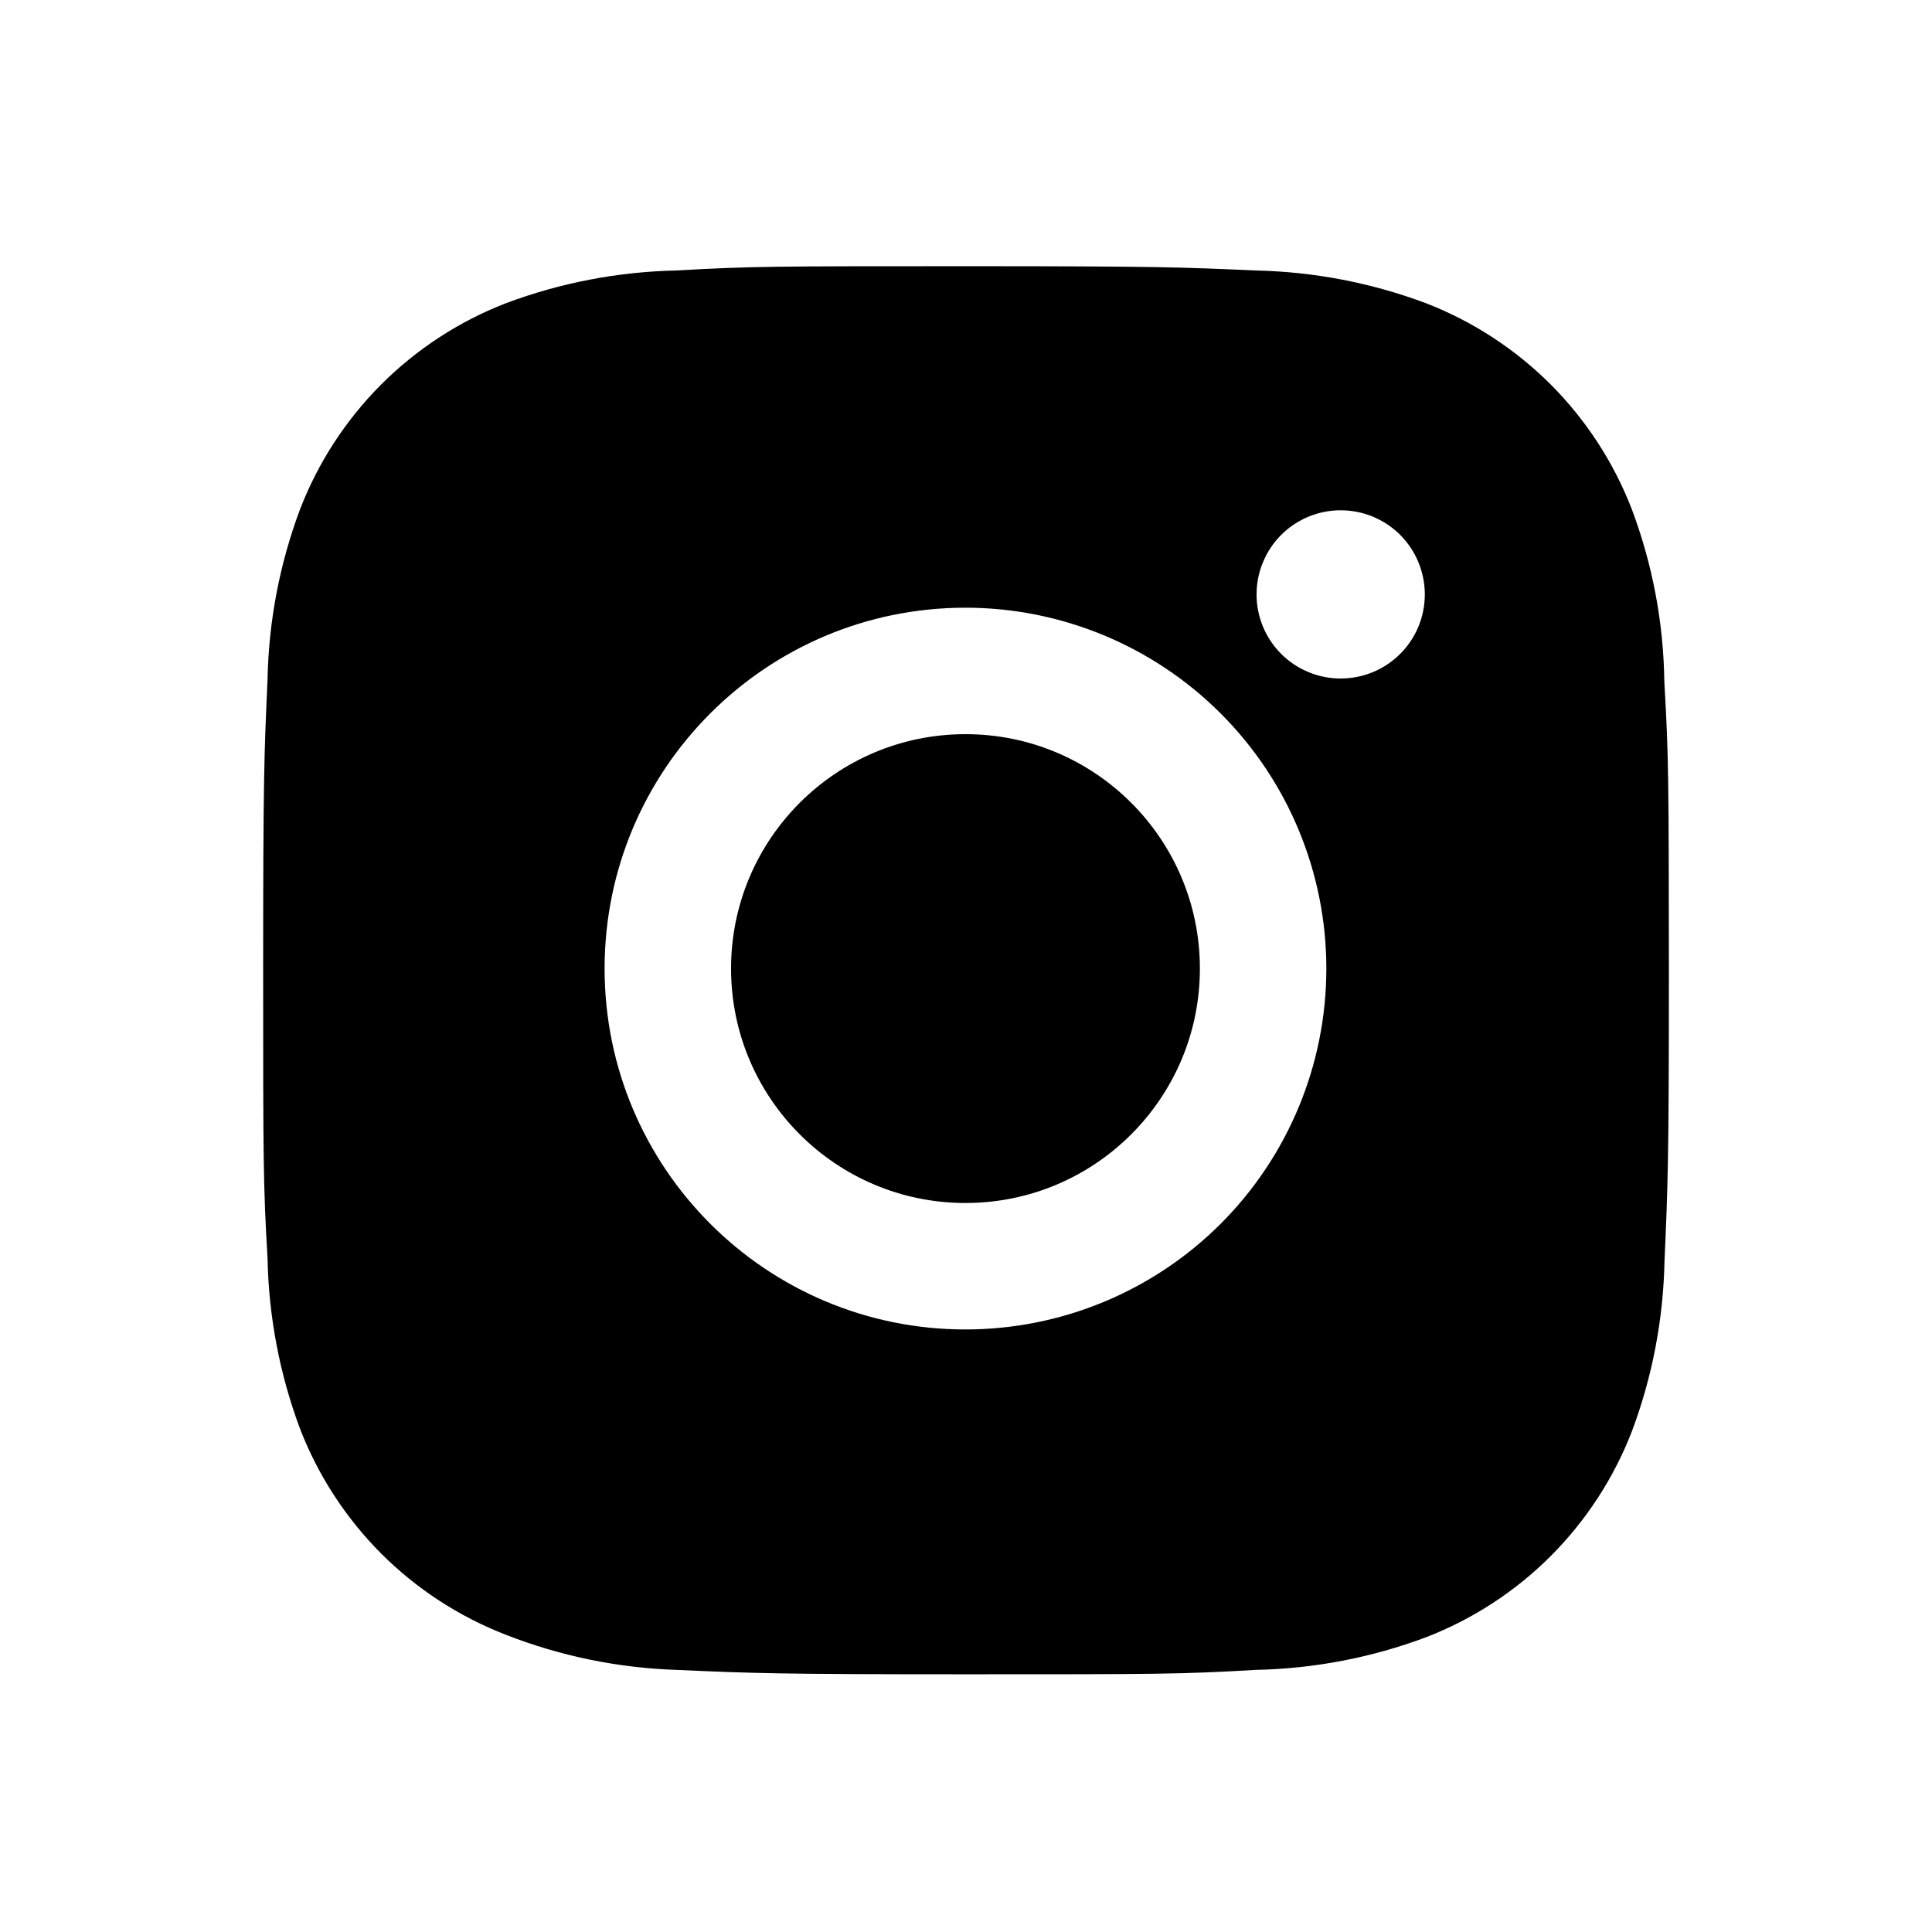
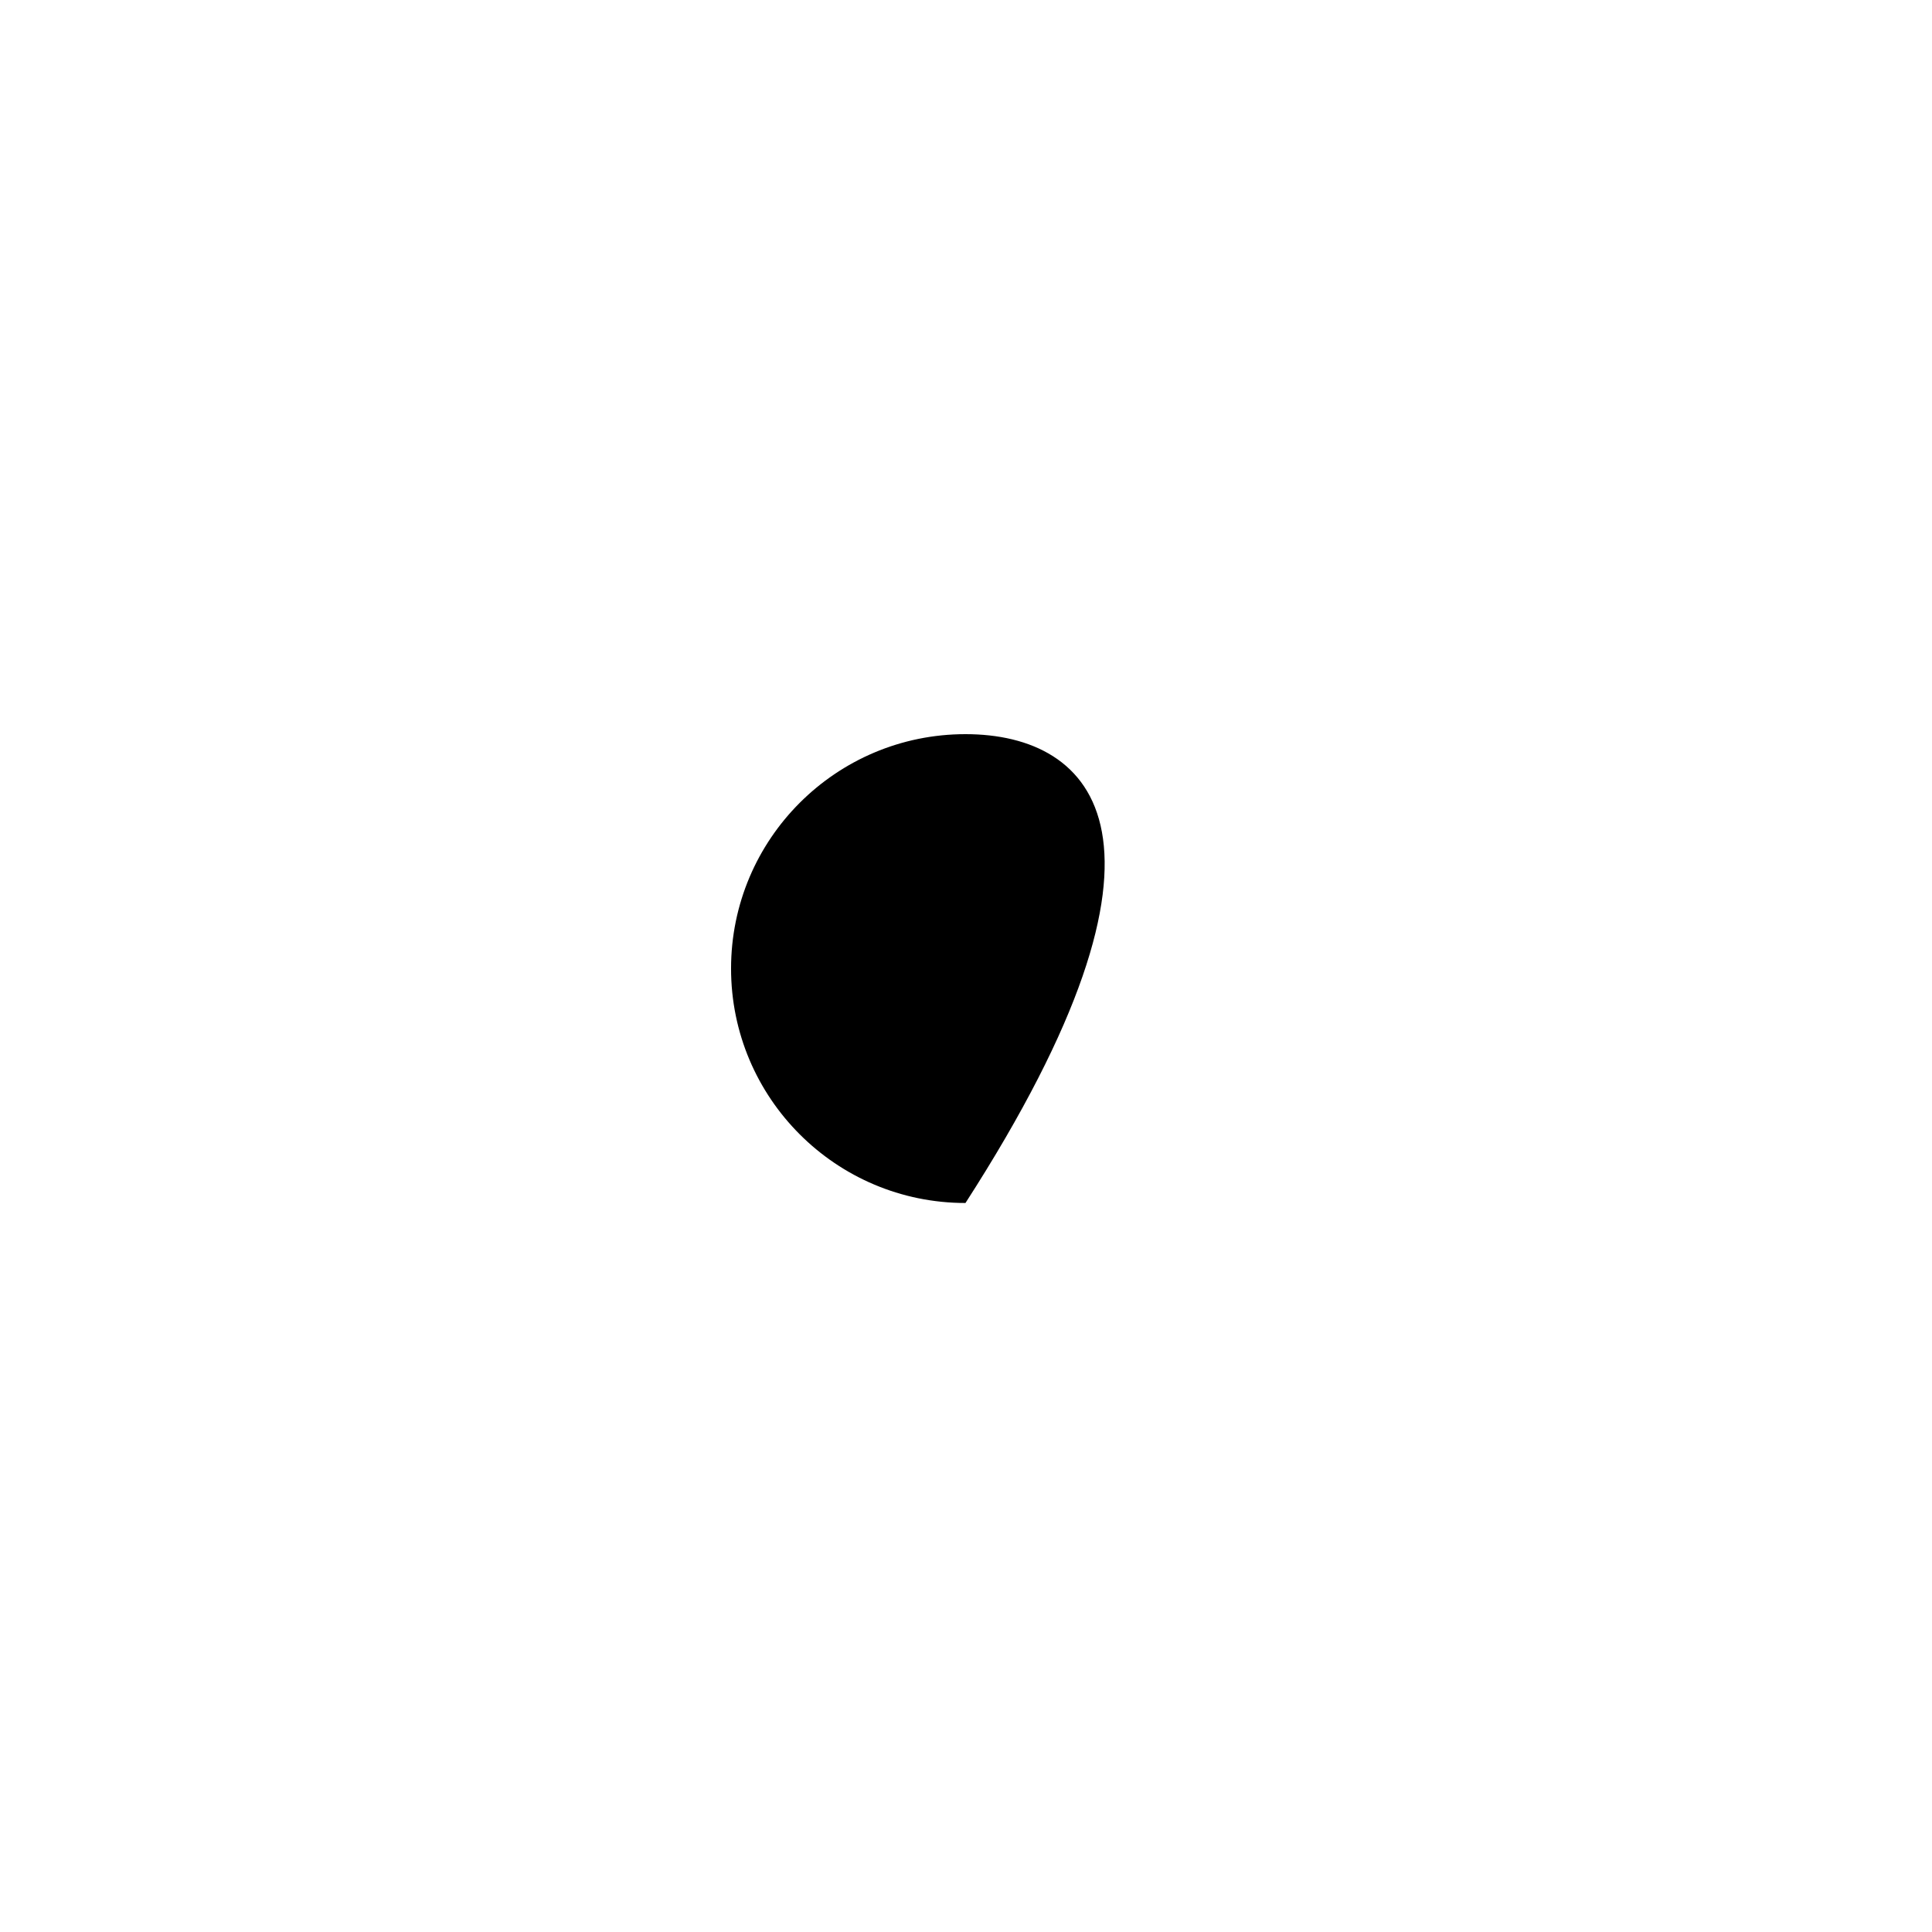
<svg xmlns="http://www.w3.org/2000/svg" width="33" height="33" viewBox="0 0 33 33" fill="none">
-   <path d="M28.428 11.646C28.415 10.636 28.226 9.636 27.87 8.691C27.561 7.894 27.089 7.17 26.485 6.565C25.88 5.961 25.156 5.489 24.359 5.18C23.426 4.83 22.441 4.641 21.445 4.62C20.162 4.563 19.755 4.547 16.499 4.547C13.243 4.547 12.826 4.547 11.553 4.62C10.557 4.641 9.572 4.83 8.639 5.18C7.842 5.489 7.118 5.961 6.513 6.565C5.909 7.17 5.437 7.894 5.128 8.691C4.778 9.623 4.589 10.608 4.57 11.604C4.512 12.888 4.495 13.295 4.495 16.551C4.495 19.807 4.495 20.223 4.57 21.497C4.59 22.495 4.778 23.479 5.128 24.413C5.438 25.211 5.91 25.934 6.514 26.539C7.119 27.143 7.843 27.614 8.64 27.923C9.57 28.287 10.556 28.49 11.554 28.523C12.838 28.58 13.245 28.598 16.5 28.598C19.756 28.598 20.174 28.598 21.447 28.523C22.443 28.503 23.429 28.314 24.362 27.964C25.159 27.655 25.883 27.183 26.487 26.579C27.091 25.974 27.563 25.25 27.872 24.453C28.223 23.52 28.411 22.536 28.431 21.538C28.488 20.255 28.506 19.848 28.506 16.591C28.503 13.335 28.503 12.921 28.428 11.646ZM16.491 22.708C13.086 22.708 10.327 19.95 10.327 16.544C10.327 13.139 13.086 10.38 16.491 10.38C18.126 10.38 19.694 11.03 20.85 12.186C22.006 13.342 22.655 14.909 22.655 16.544C22.655 18.179 22.006 19.747 20.85 20.903C19.694 22.059 18.126 22.708 16.491 22.708ZM22.901 11.589C22.712 11.59 22.525 11.553 22.35 11.48C22.176 11.408 22.017 11.303 21.884 11.169C21.75 11.035 21.644 10.877 21.572 10.703C21.5 10.528 21.463 10.341 21.463 10.152C21.463 9.964 21.5 9.777 21.573 9.602C21.645 9.428 21.75 9.27 21.884 9.136C22.017 9.003 22.176 8.897 22.35 8.825C22.524 8.753 22.711 8.716 22.9 8.716C23.088 8.716 23.275 8.753 23.45 8.825C23.624 8.897 23.782 9.003 23.916 9.136C24.049 9.27 24.155 9.428 24.227 9.602C24.299 9.777 24.337 9.964 24.337 10.152C24.337 10.947 23.694 11.589 22.901 11.589Z" fill="currentColor" />
-   <path d="M16.491 20.548C18.703 20.548 20.495 18.755 20.495 16.544C20.495 14.333 18.703 12.54 16.491 12.54C14.28 12.54 12.487 14.333 12.487 16.544C12.487 18.755 14.28 20.548 16.491 20.548Z" fill="currentColor" />
+   <path d="M16.491 20.548C20.495 14.333 18.703 12.54 16.491 12.54C14.28 12.54 12.487 14.333 12.487 16.544C12.487 18.755 14.28 20.548 16.491 20.548Z" fill="currentColor" />
</svg>